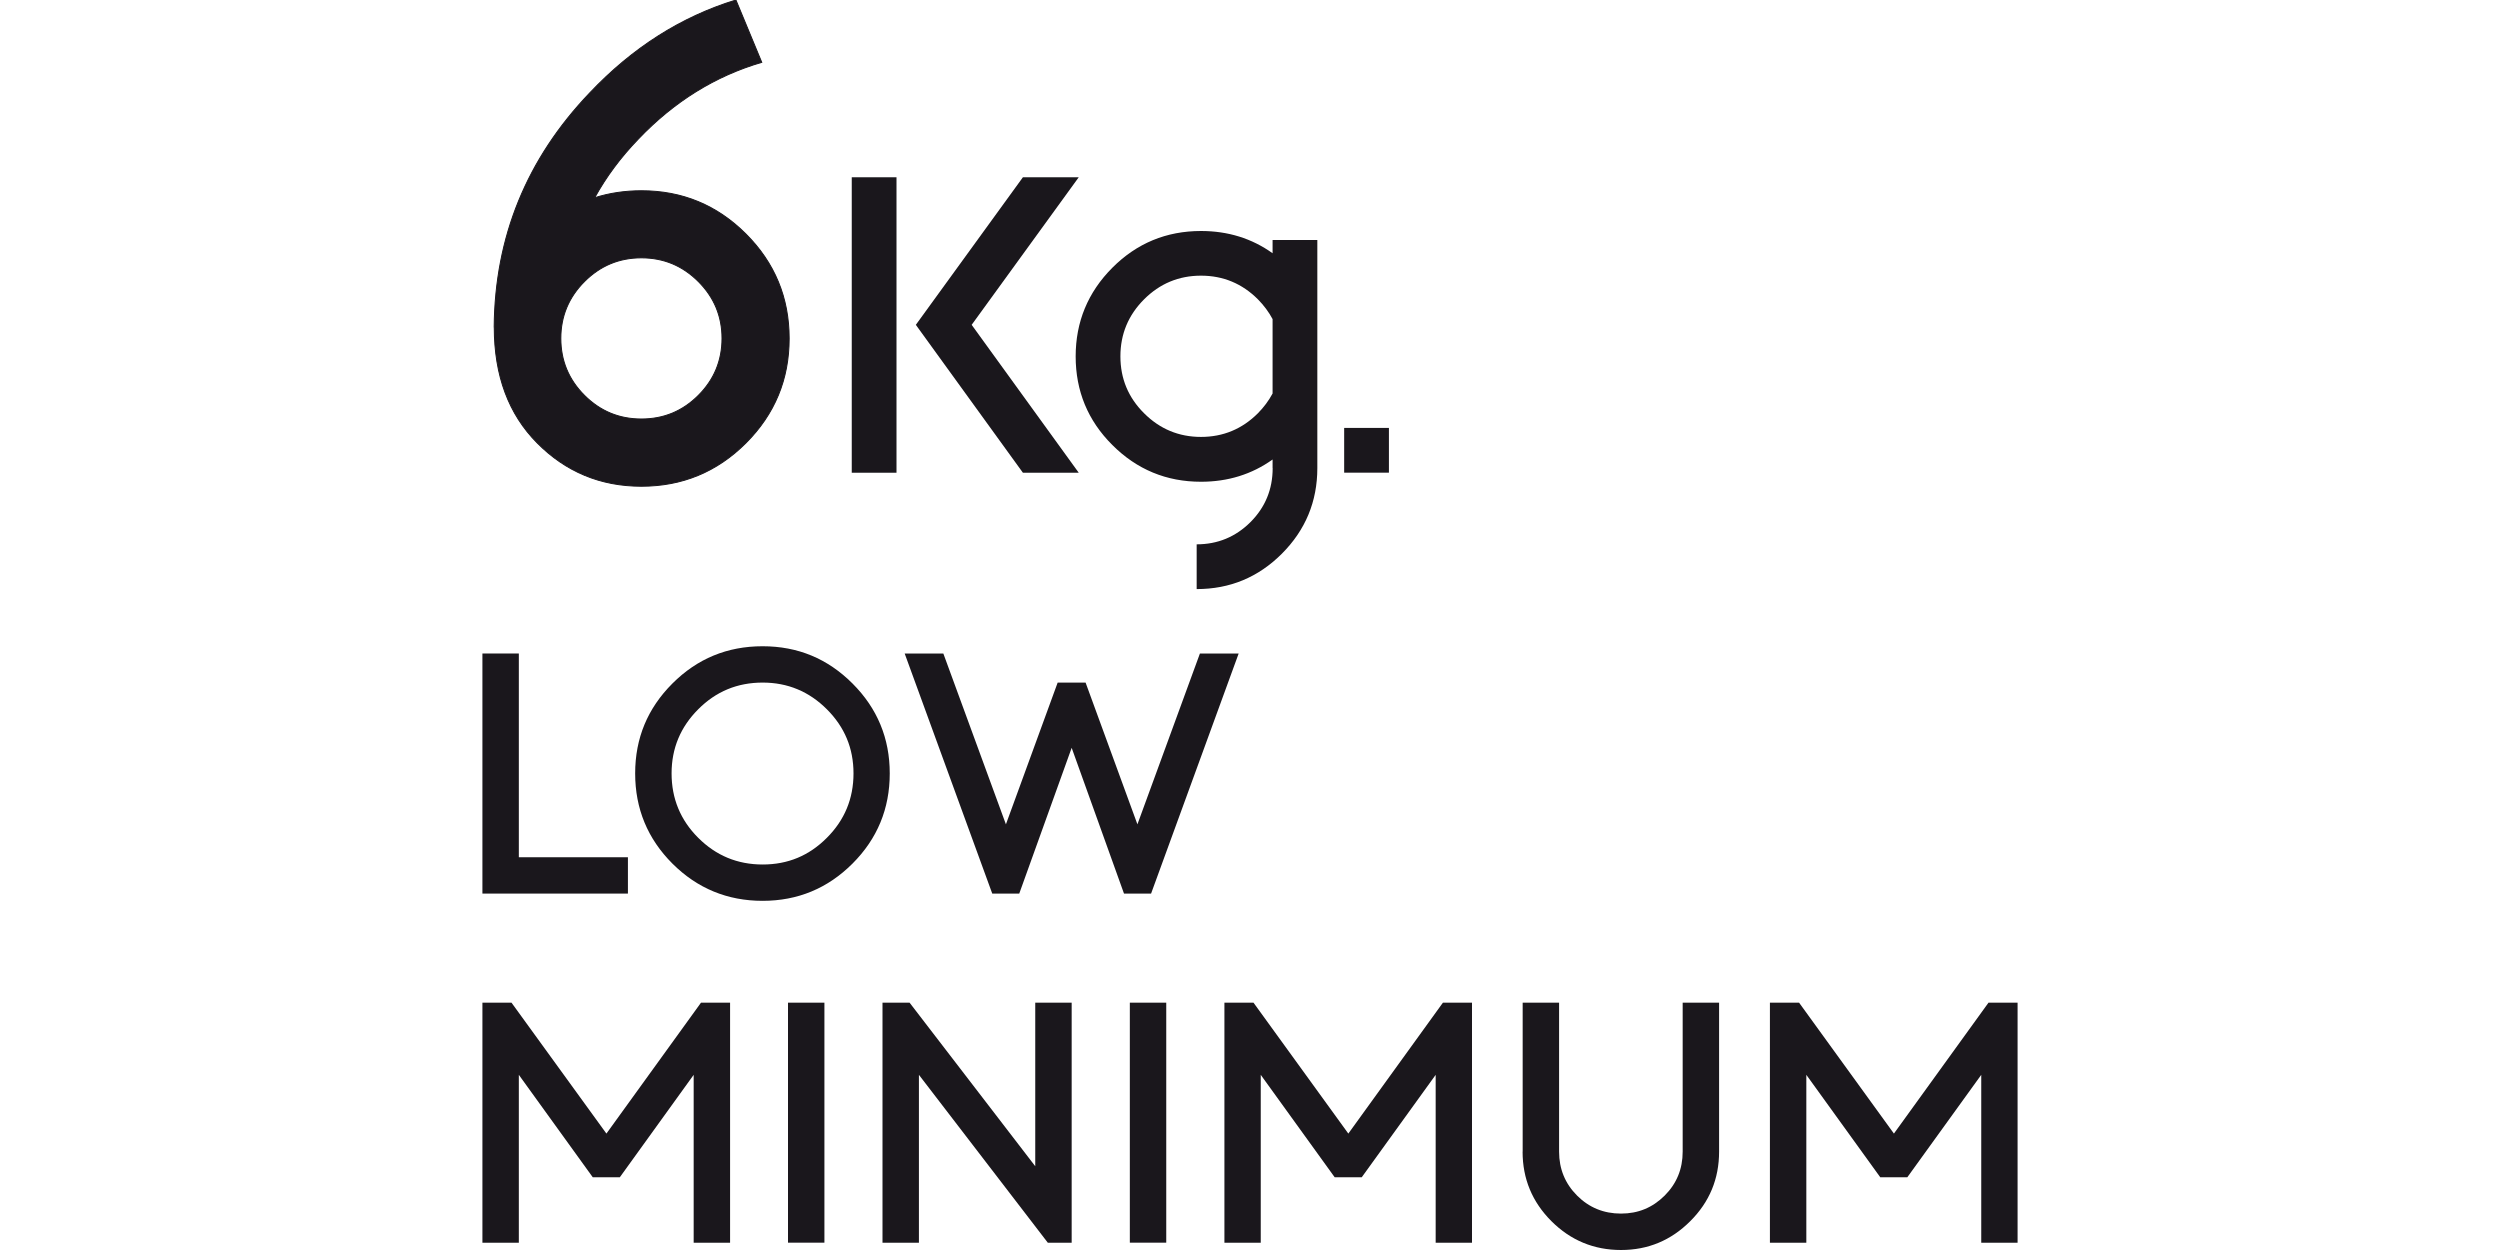
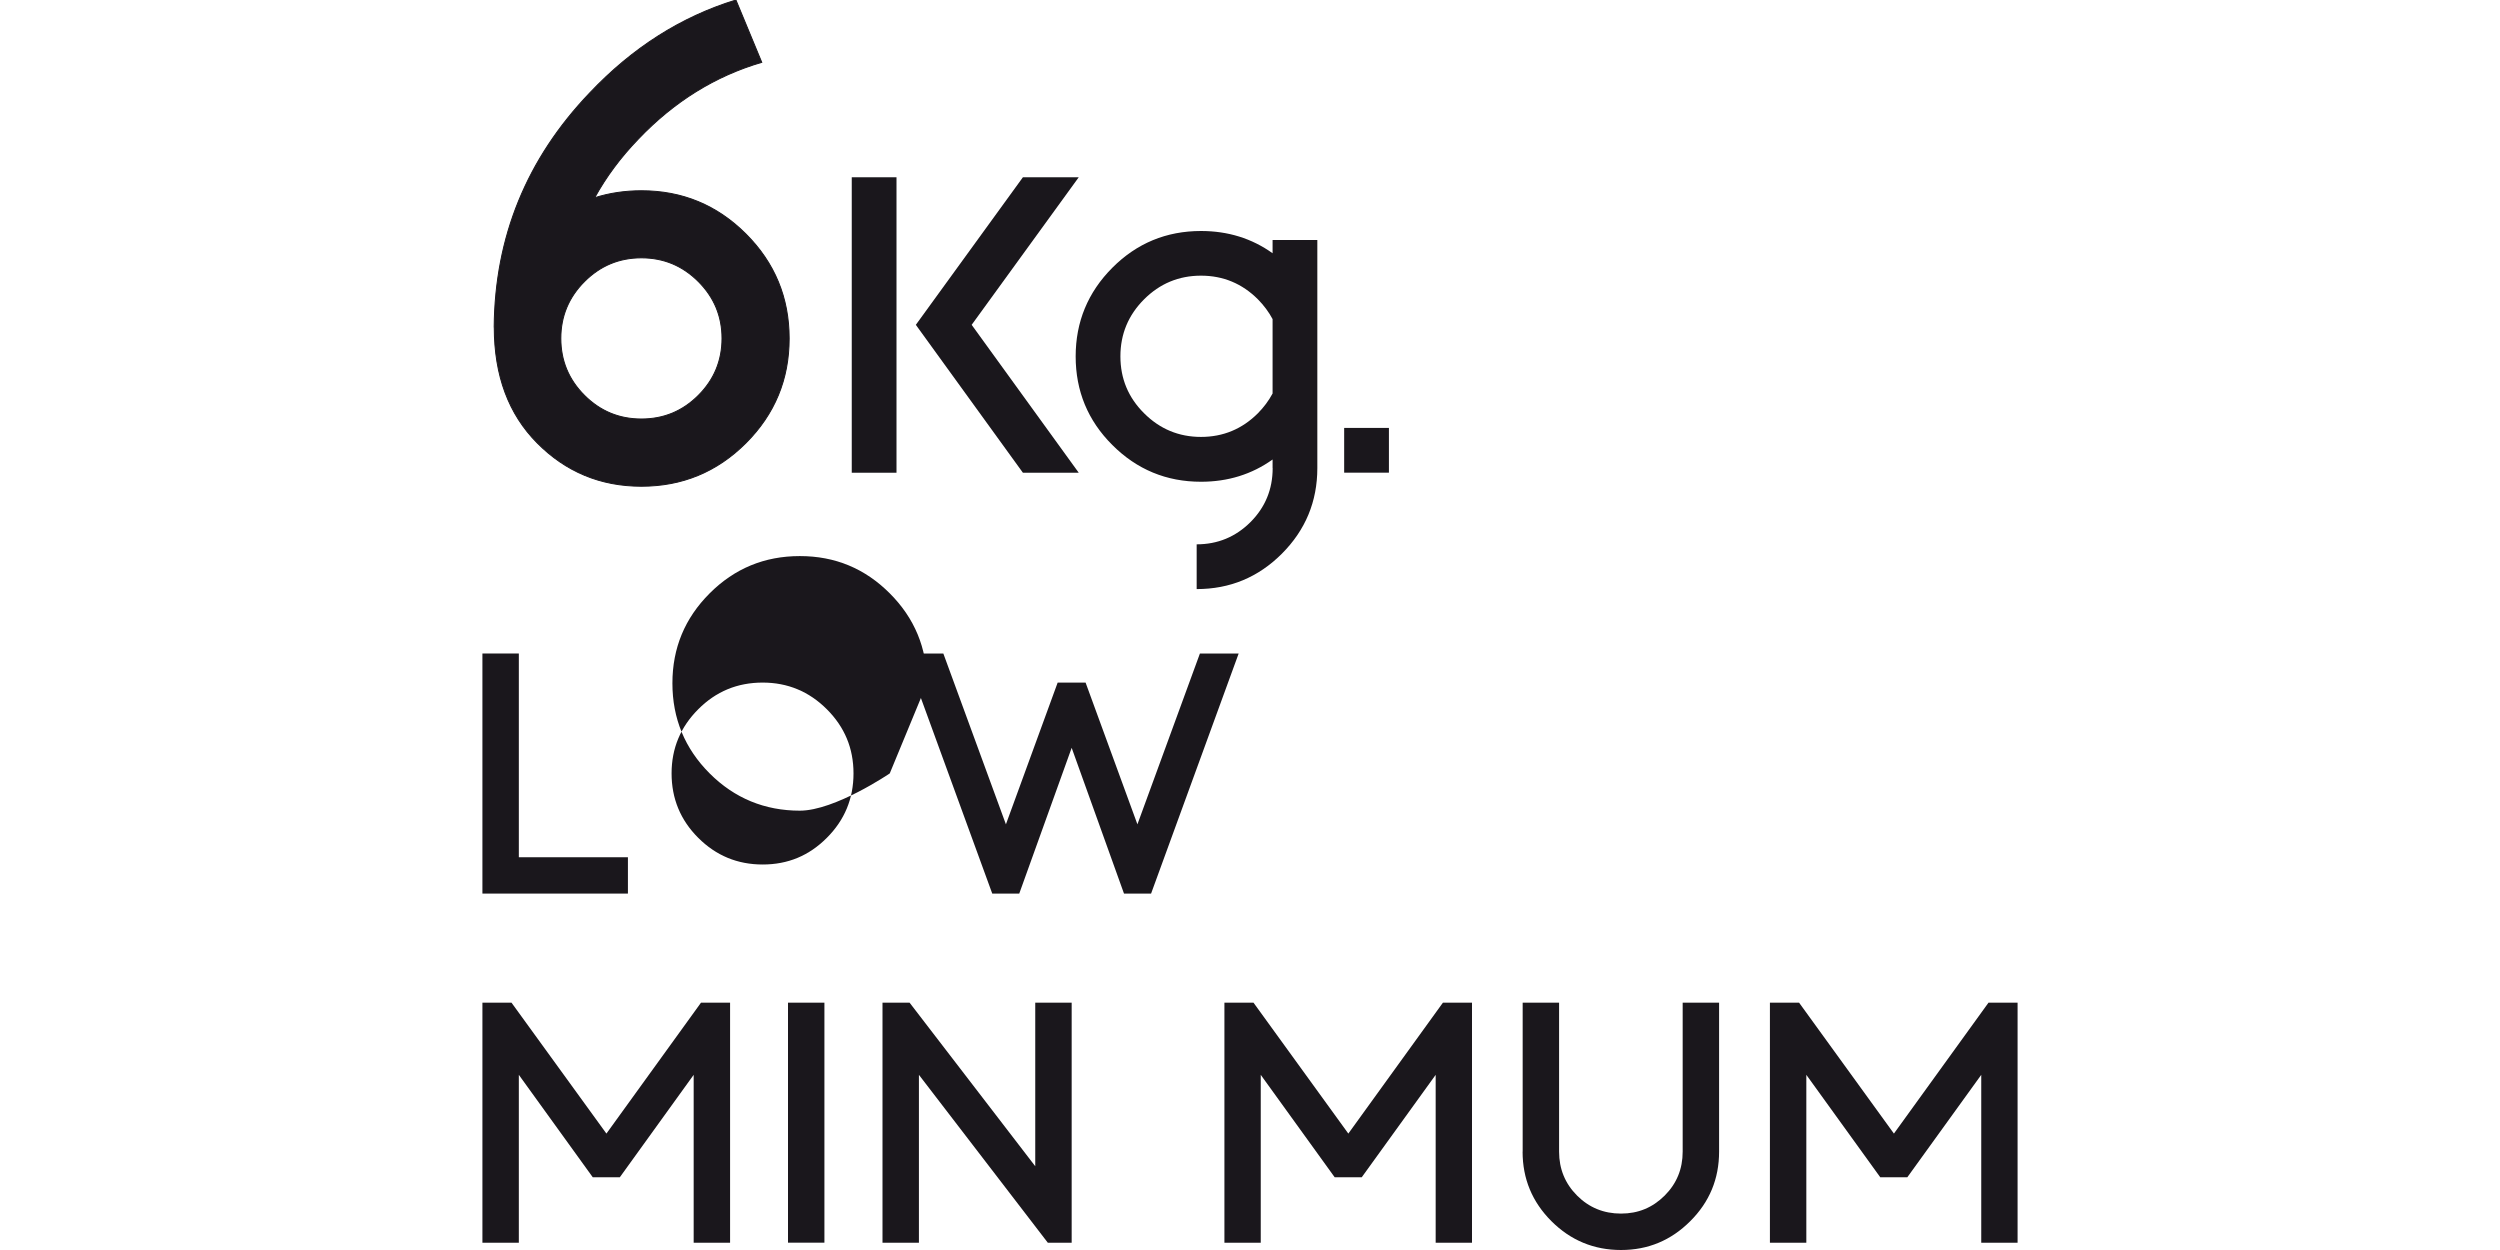
<svg xmlns="http://www.w3.org/2000/svg" id="Livello_1" data-name="Livello 1" width="300" height="150" viewBox="0 0 300 150">
  <defs>
    <style>
      .cls-1 {
        fill: none;
        stroke: #1a171c;
        stroke-miterlimit: 10;
        stroke-width: .12px;
      }

      .cls-2 {
        fill: #1a171c;
      }
    </style>
  </defs>
  <polygon class="cls-2" points="57.89 78.42 62.26 78.42 62.26 102.87 75.35 102.87 75.35 107.23 57.89 107.23 57.89 78.42" />
-   <path class="cls-2" d="M106.77,92.81c0,4.23-1.49,7.84-4.47,10.82s-6.58,4.47-10.79,4.47-7.84-1.49-10.82-4.47-4.47-6.59-4.47-10.82,1.49-7.81,4.47-10.79,6.58-4.47,10.82-4.47,7.81,1.49,10.79,4.47,4.47,6.58,4.47,10.79M91.52,81.91c-3.03,0-5.6,1.06-7.73,3.2-2.13,2.13-3.2,4.69-3.2,7.7s1.06,5.6,3.2,7.73c2.13,2.13,4.7,3.2,7.73,3.2s5.57-1.06,7.7-3.2c2.13-2.13,3.2-4.7,3.2-7.73s-1.07-5.57-3.2-7.7c-2.13-2.13-4.7-3.2-7.7-3.2" />
+   <path class="cls-2" d="M106.77,92.81s-6.58,4.47-10.79,4.47-7.84-1.49-10.82-4.47-4.47-6.59-4.47-10.82,1.49-7.81,4.47-10.79,6.58-4.47,10.82-4.47,7.81,1.49,10.79,4.47,4.47,6.58,4.47,10.79M91.52,81.91c-3.03,0-5.6,1.06-7.73,3.2-2.13,2.13-3.2,4.69-3.2,7.7s1.06,5.6,3.2,7.73c2.13,2.13,4.7,3.2,7.73,3.2s5.57-1.06,7.7-3.2c2.13-2.13,3.2-4.7,3.2-7.73s-1.07-5.57-3.2-7.7c-2.13-2.13-4.7-3.2-7.7-3.2" />
  <polygon class="cls-2" points="130.27 81.91 136.49 98.92 143.99 78.42 148.64 78.42 138.13 107.23 134.88 107.23 128.6 89.74 122.31 107.23 119.07 107.23 108.56 78.42 113.2 78.42 120.71 98.92 126.92 81.91 130.27 81.91" />
  <polygon class="cls-2" points="71.13 141.27 62.26 128.98 62.26 149.13 57.89 149.13 57.89 120.32 61.38 120.32 72.77 136.03 84.12 120.32 87.61 120.32 87.61 149.13 83.24 149.13 83.24 128.98 74.38 141.27 71.13 141.27" />
  <rect class="cls-2" x="94.56" y="120.32" width="4.37" height="28.8" />
  <polygon class="cls-2" points="124.23 139.95 124.23 120.32 128.6 120.32 128.6 149.13 125.74 149.13 110.27 128.98 110.27 149.13 105.9 149.13 105.9 120.32 109.15 120.32 124.23 139.95" />
-   <rect class="cls-2" x="135.58" y="120.32" width="4.37" height="28.8" />
  <polygon class="cls-2" points="160.16 141.27 151.29 128.98 151.29 149.13 146.93 149.13 146.93 120.32 150.42 120.32 161.8 136.03 173.15 120.32 176.64 120.32 176.64 149.13 172.28 149.13 172.28 128.98 163.41 141.27 160.16 141.27" />
  <path class="cls-2" d="M182.72,138.2v-17.88h4.37v17.88c0,2.07.72,3.83,2.16,5.27,1.44,1.44,3.2,2.16,5.27,2.16s3.79-.72,5.24-2.16c1.44-1.44,2.16-3.2,2.16-5.27v-17.88h4.37v17.88c0,3.26-1.15,6.04-3.46,8.34-2.31,2.31-5.07,3.46-8.31,3.46s-6.04-1.15-8.35-3.46c-2.31-2.31-3.46-5.09-3.46-8.34" />
  <polygon class="cls-2" points="225.63 141.27 216.76 128.98 216.76 149.13 212.39 149.13 212.39 120.32 215.89 120.32 227.27 136.03 238.62 120.32 242.11 120.32 242.11 149.13 237.75 149.13 237.75 128.98 228.88 141.27 225.63 141.27" />
  <path class="cls-2" d="M59.3,39.26c.08-10.83,3.91-20.2,11.47-28.11,5.12-5.41,10.96-9.13,17.54-11.15l3.1,7.48c-5.59,1.63-10.53,4.7-14.83,9.22-2.11,2.19-3.85,4.53-5.22,7.03,1.76-.56,3.63-.84,5.61-.84,4.9,0,9.08,1.73,12.54,5.19,3.46,3.46,5.19,7.64,5.19,12.54s-1.73,9.08-5.19,12.54c-3.46,3.46-7.64,5.19-12.54,5.19s-9.07-1.73-12.5-5.19c-3.44-3.46-5.16-8.09-5.16-13.89M76.97,30.94c-2.67,0-4.94.95-6.83,2.84-1.89,1.89-2.84,4.17-2.84,6.83s.94,4.94,2.84,6.84c1.89,1.89,4.16,2.83,6.83,2.83s4.94-.94,6.83-2.83c1.89-1.89,2.84-4.17,2.84-6.84s-.95-4.94-2.84-6.83c-1.89-1.89-4.16-2.84-6.83-2.84" />
  <path class="cls-1" d="M59.3,39.26c.08-10.83,3.91-20.2,11.47-28.11,5.12-5.41,10.96-9.13,17.54-11.15l3.1,7.48c-5.59,1.64-10.53,4.7-14.83,9.22-2.11,2.19-3.85,4.53-5.22,7.03,1.76-.56,3.63-.84,5.61-.84,4.9,0,9.08,1.73,12.54,5.19,3.46,3.46,5.19,7.64,5.19,12.54s-1.73,9.08-5.19,12.54c-3.46,3.46-7.64,5.19-12.54,5.19s-9.07-1.73-12.5-5.19c-3.44-3.46-5.16-8.09-5.16-13.89ZM76.97,30.94c-2.67,0-4.94.95-6.83,2.84-1.89,1.89-2.84,4.17-2.84,6.83s.94,4.94,2.84,6.84c1.89,1.89,4.16,2.83,6.83,2.83s4.94-.94,6.83-2.83c1.89-1.89,2.84-4.17,2.84-6.84s-.95-4.94-2.84-6.83-4.16-2.84-6.83-2.84Z" />
  <path class="cls-2" d="M107.58,56.73h-5.37V21.27h5.37v35.45ZM122.75,56.73l-12.85-17.75,12.85-17.71h6.7l-12.85,17.71,12.85,17.75h-6.7Z" />
  <path class="cls-2" d="M152.71,56.17v-1.03c-2.49,1.78-5.36,2.67-8.59,2.67-4.15,0-7.7-1.47-10.64-4.41-2.94-2.93-4.4-6.48-4.4-10.63s1.47-7.7,4.4-10.64,6.48-4.41,10.64-4.41c3.24,0,6.1.89,8.59,2.67v-1.59h5.37v27.37c0,4.01-1.42,7.43-4.25,10.27-2.84,2.84-6.24,4.25-10.23,4.25v-5.37c2.52,0,4.67-.89,6.45-2.66,1.78-1.78,2.67-3.94,2.67-6.49M152.71,47.23v-8.94c-.46-.86-1.05-1.65-1.76-2.37-1.89-1.89-4.17-2.84-6.83-2.84s-4.94.95-6.83,2.84c-1.89,1.89-2.84,4.17-2.84,6.84s.94,4.94,2.84,6.83c1.89,1.89,4.17,2.84,6.83,2.84s4.94-.95,6.83-2.84c.71-.72,1.3-1.51,1.76-2.37" />
  <rect class="cls-2" x="161.3" y="51.35" width="5.37" height="5.37" />
</svg>